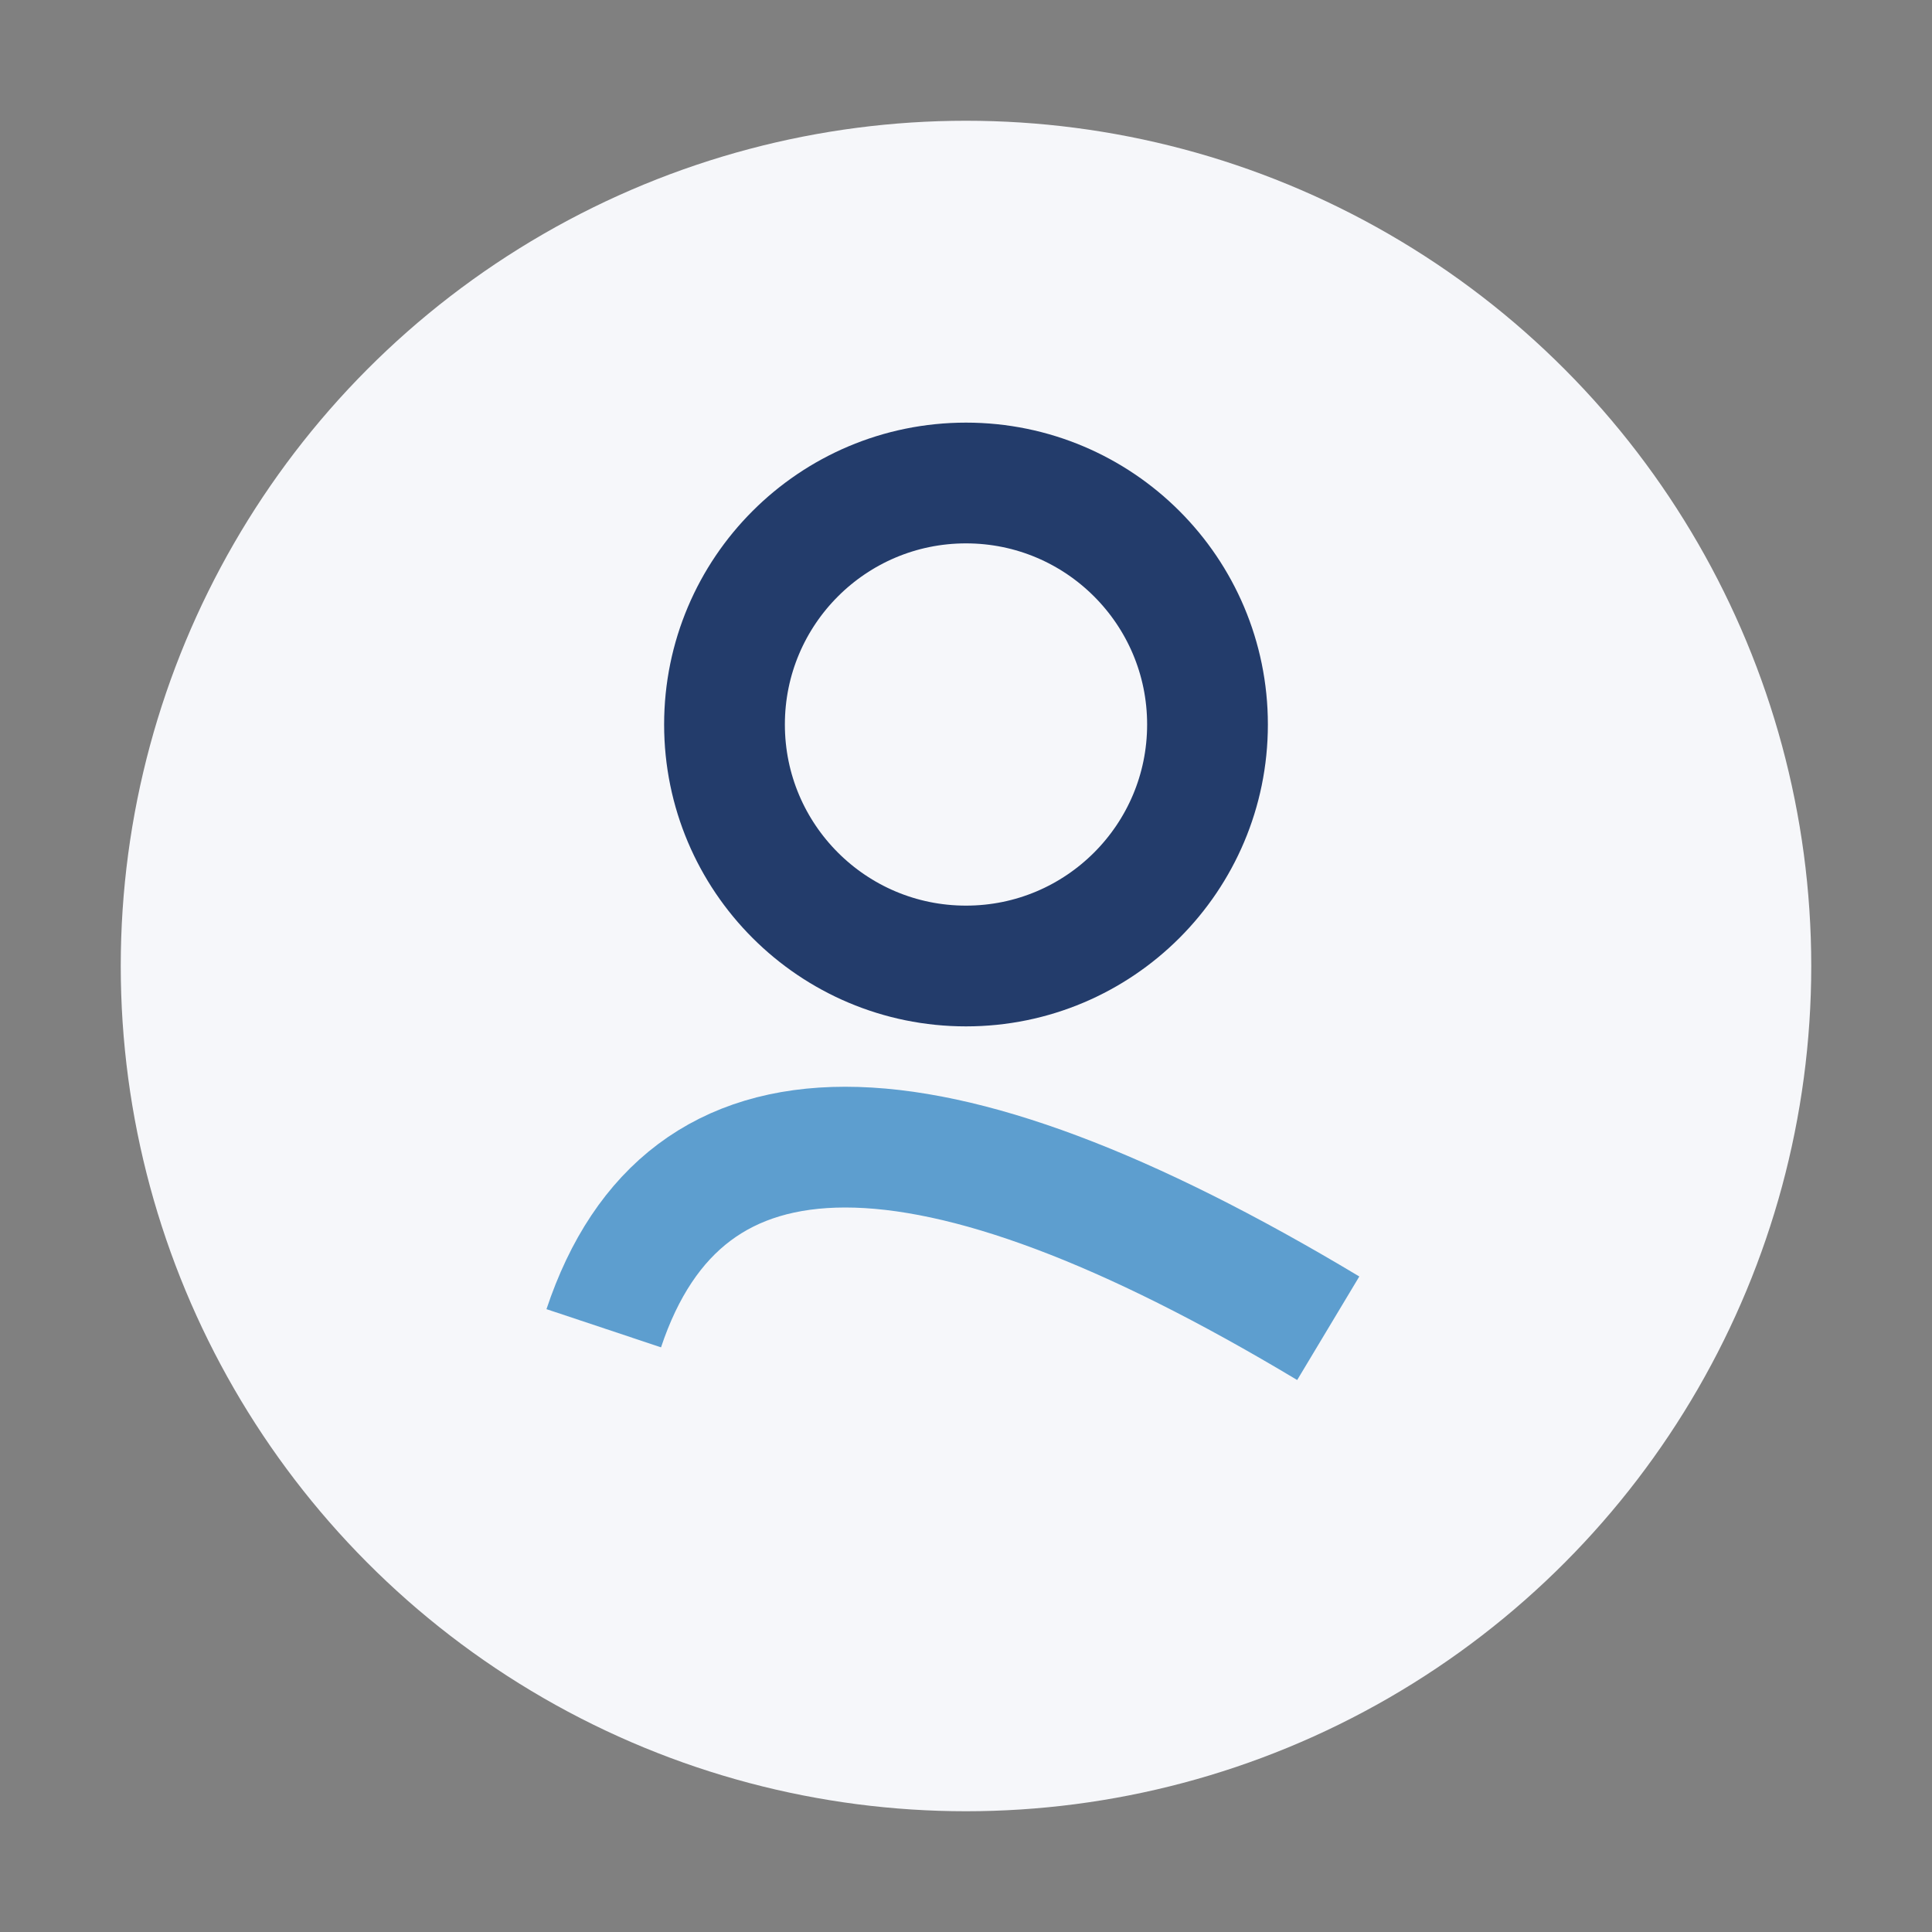
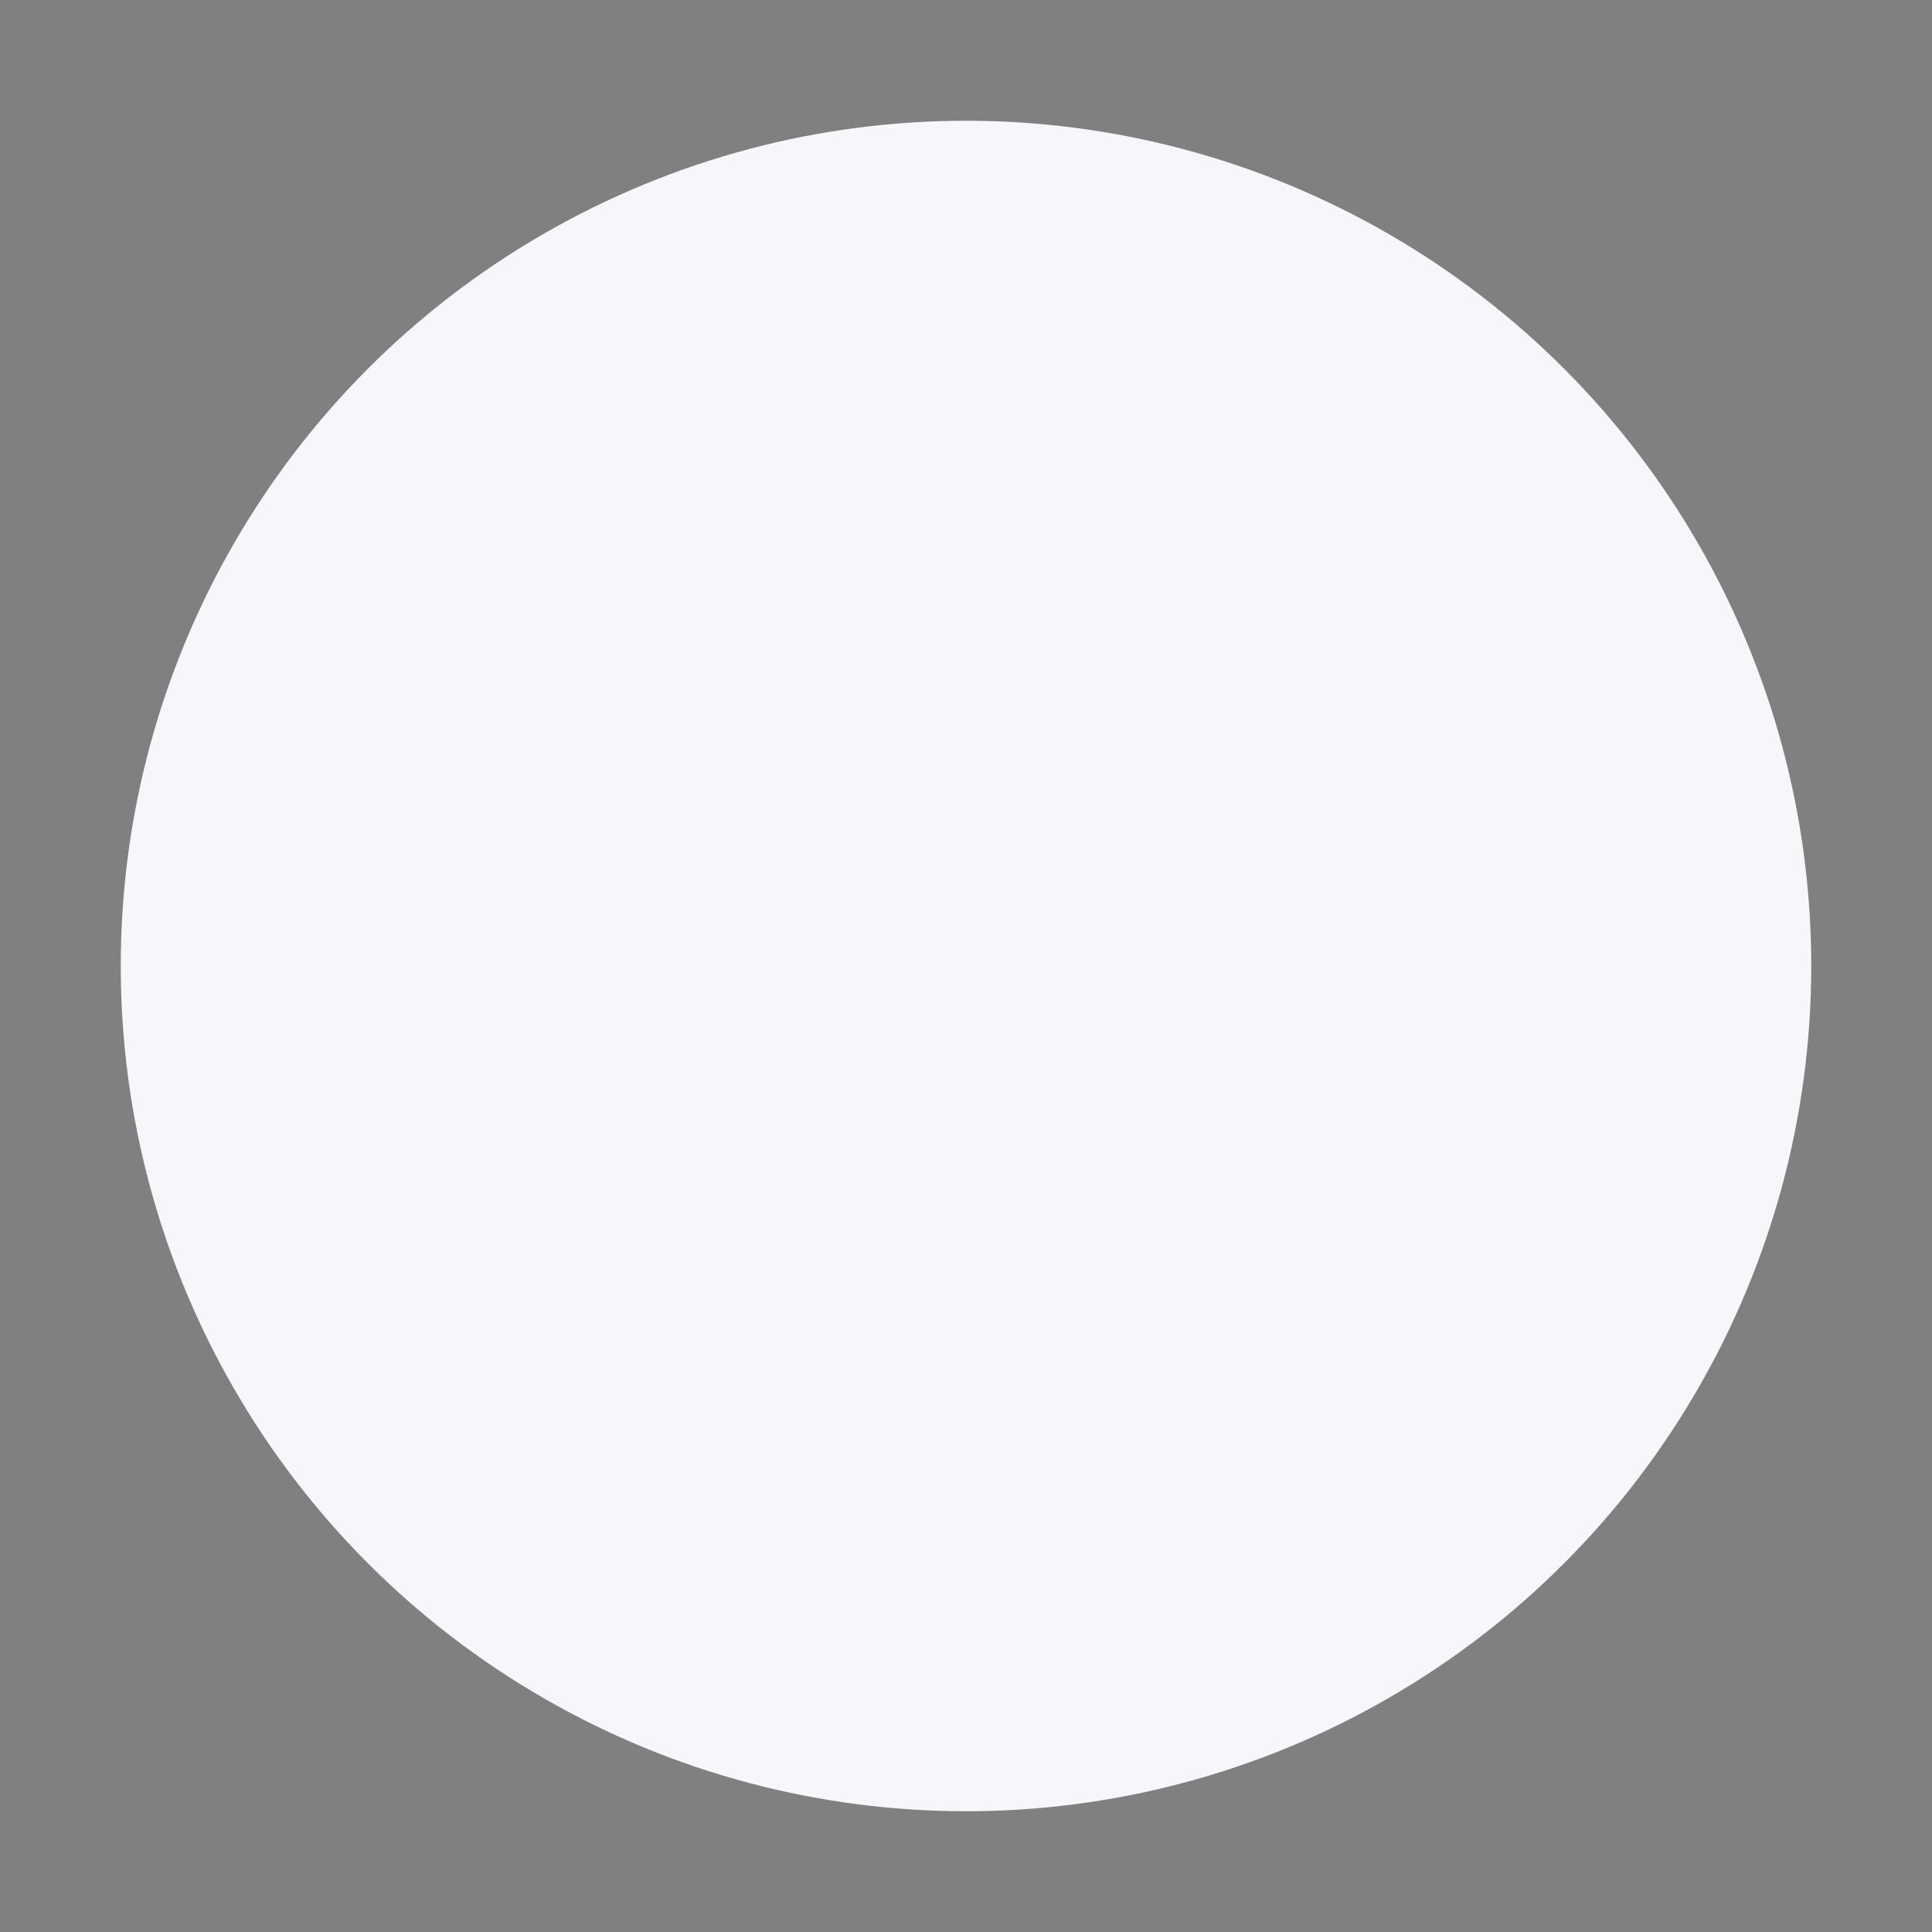
<svg xmlns="http://www.w3.org/2000/svg" width="32" height="32" viewBox="0 0 32 32">
  <rect x="0" y="0" width="32" height="32" fill="#808080" stroke="none" />
  <circle cx="16" cy="16" r="14" fill="#F6F7FA" />
-   <path d="M10 22q2-6 12 0" fill="none" stroke="#5D9ECF" stroke-width="2" />
-   <circle cx="16" cy="12" r="4" fill="none" stroke="#233C6B" stroke-width="2" />
</svg>